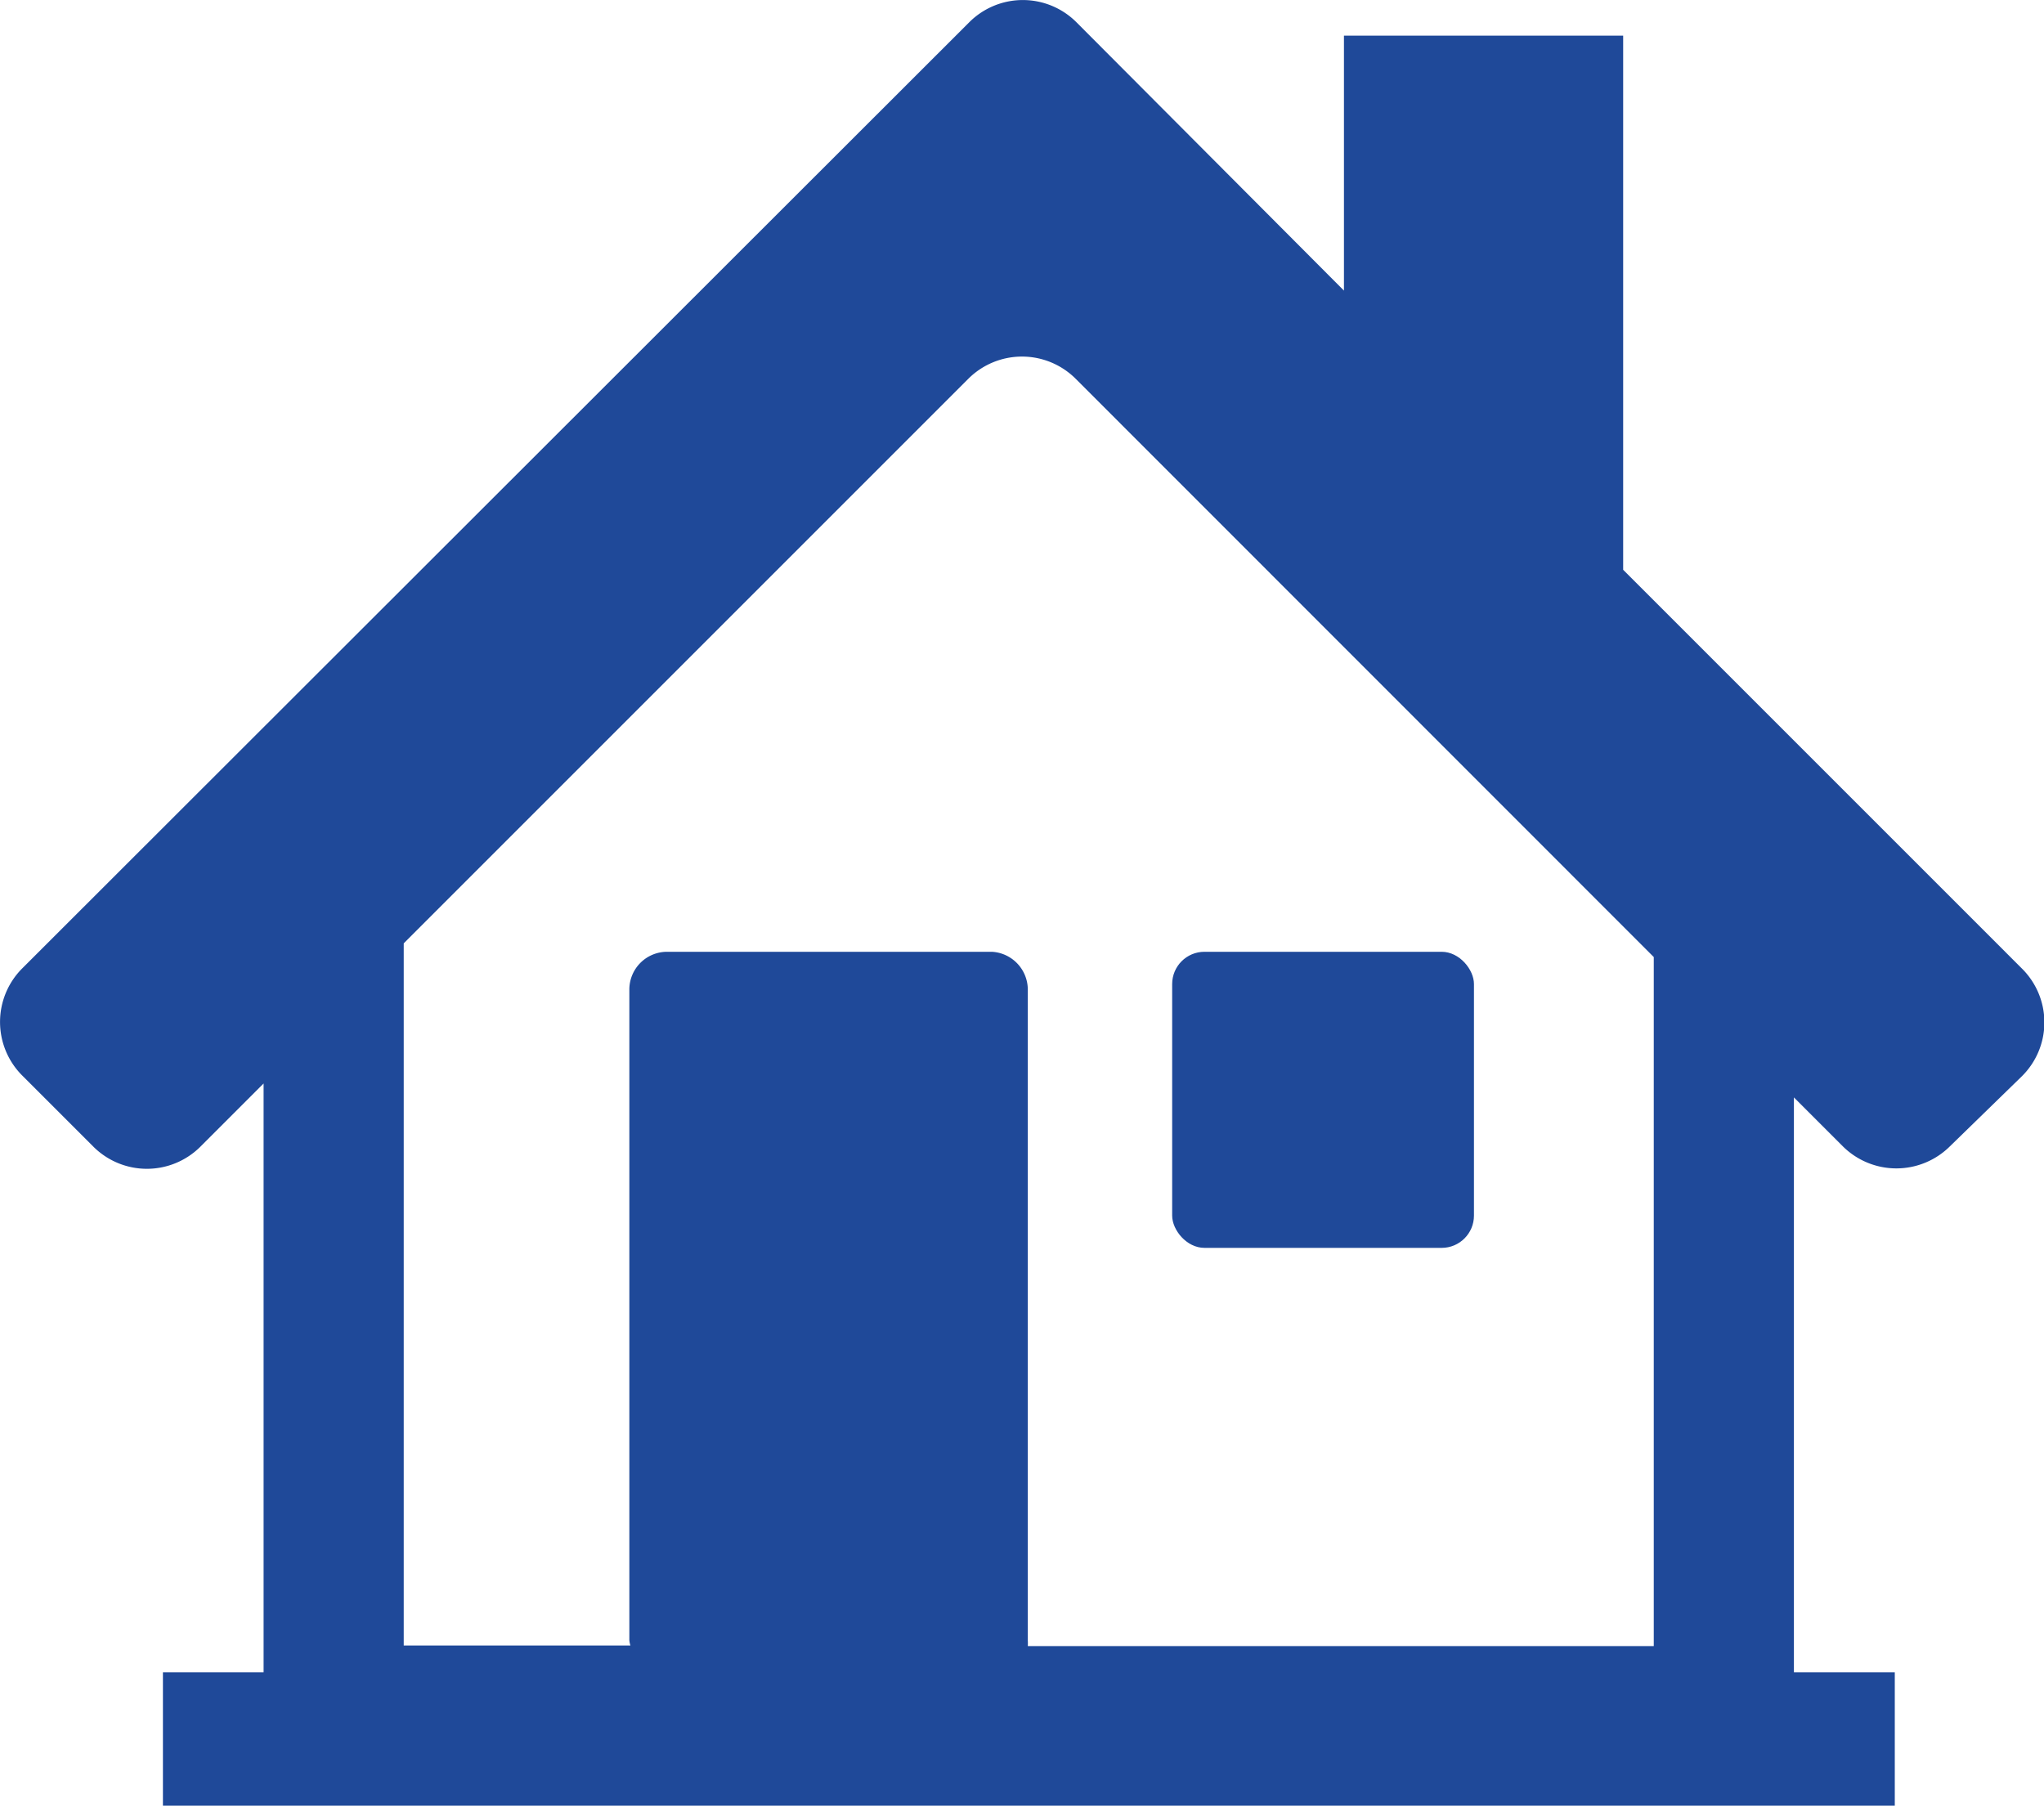
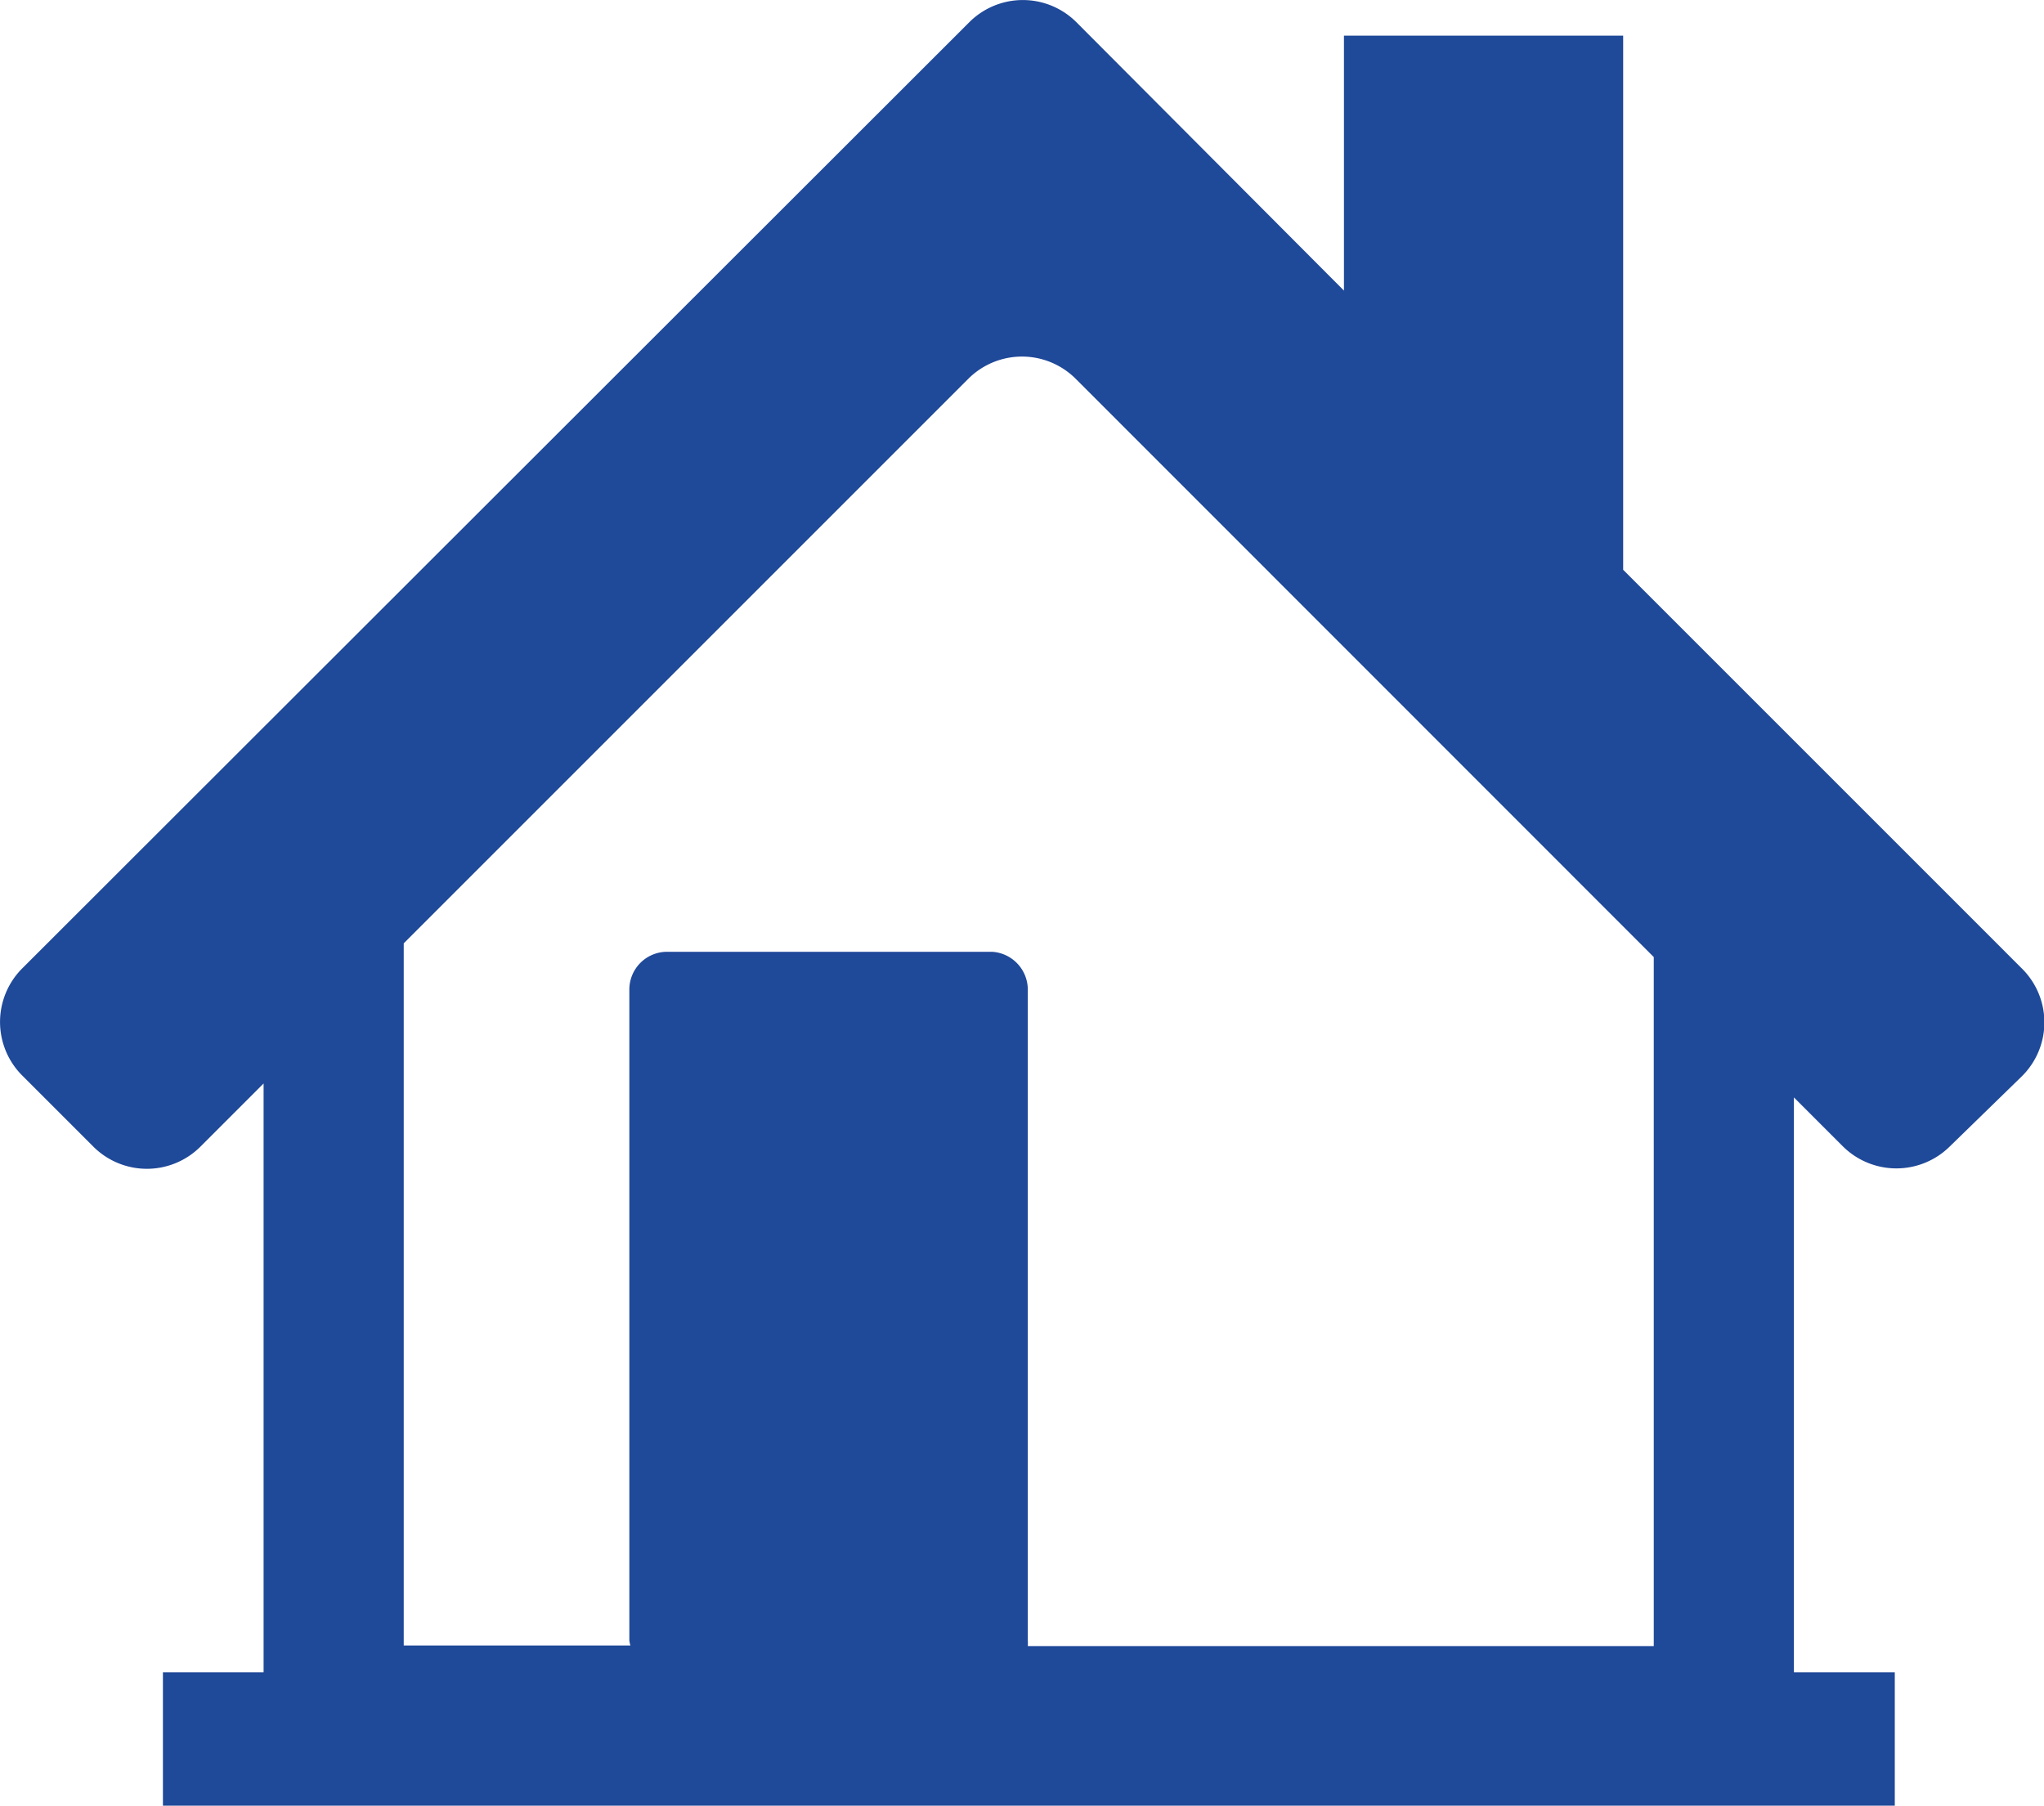
<svg xmlns="http://www.w3.org/2000/svg" viewBox="0 0 96.85 85.56">
  <title>icon</title>
  <g>
-     <rect x="55.54" y="45.1" width="14.3" height="14.03" rx="1.53" style="fill: #1f4999" />
-     <path d="M95.8,45.89,76.91,27V1.69H63.68V13.77L51,1.05a3.59,3.59,0,0,0-5.07,0L1.05,45.89a3.59,3.59,0,0,0,0,5.07l3.38,3.38a3.59,3.59,0,0,0,5.06,0l3-3V79.24H7.72v6.32H89.78V79.24H85V52l2.32,2.32a3.6,3.6,0,0,0,5.07,0L95.8,51A3.59,3.59,0,0,0,95.8,45.89ZM78.36,78H48.7a2,2,0,0,0,0-.26V46.89A1.8,1.8,0,0,0,47,45.1H31.61a1.79,1.79,0,0,0-1.79,1.79V77.71a1.09,1.09,0,0,0,.05.26H19.13V44.7L45.89,17.94a3.6,3.6,0,0,1,5.07,0l27.4,27.41Z" style="fill: #1f4999" />
+     <path d="M95.8,45.89,76.91,27V1.69H63.68V13.77L51,1.05a3.59,3.59,0,0,0-5.07,0L1.05,45.89a3.59,3.59,0,0,0,0,5.07l3.38,3.38a3.59,3.59,0,0,0,5.06,0l3-3V79.24H7.72v6.32H89.78V79.24H85V52l2.32,2.32a3.6,3.6,0,0,0,5.07,0L95.8,51A3.59,3.59,0,0,0,95.8,45.89M78.36,78H48.7a2,2,0,0,0,0-.26V46.89A1.8,1.8,0,0,0,47,45.1H31.61a1.79,1.79,0,0,0-1.79,1.79V77.71a1.09,1.09,0,0,0,.05.26H19.13V44.7L45.89,17.94a3.6,3.6,0,0,1,5.07,0l27.4,27.41Z" style="fill: #1f4999" />
  </g>
</svg>